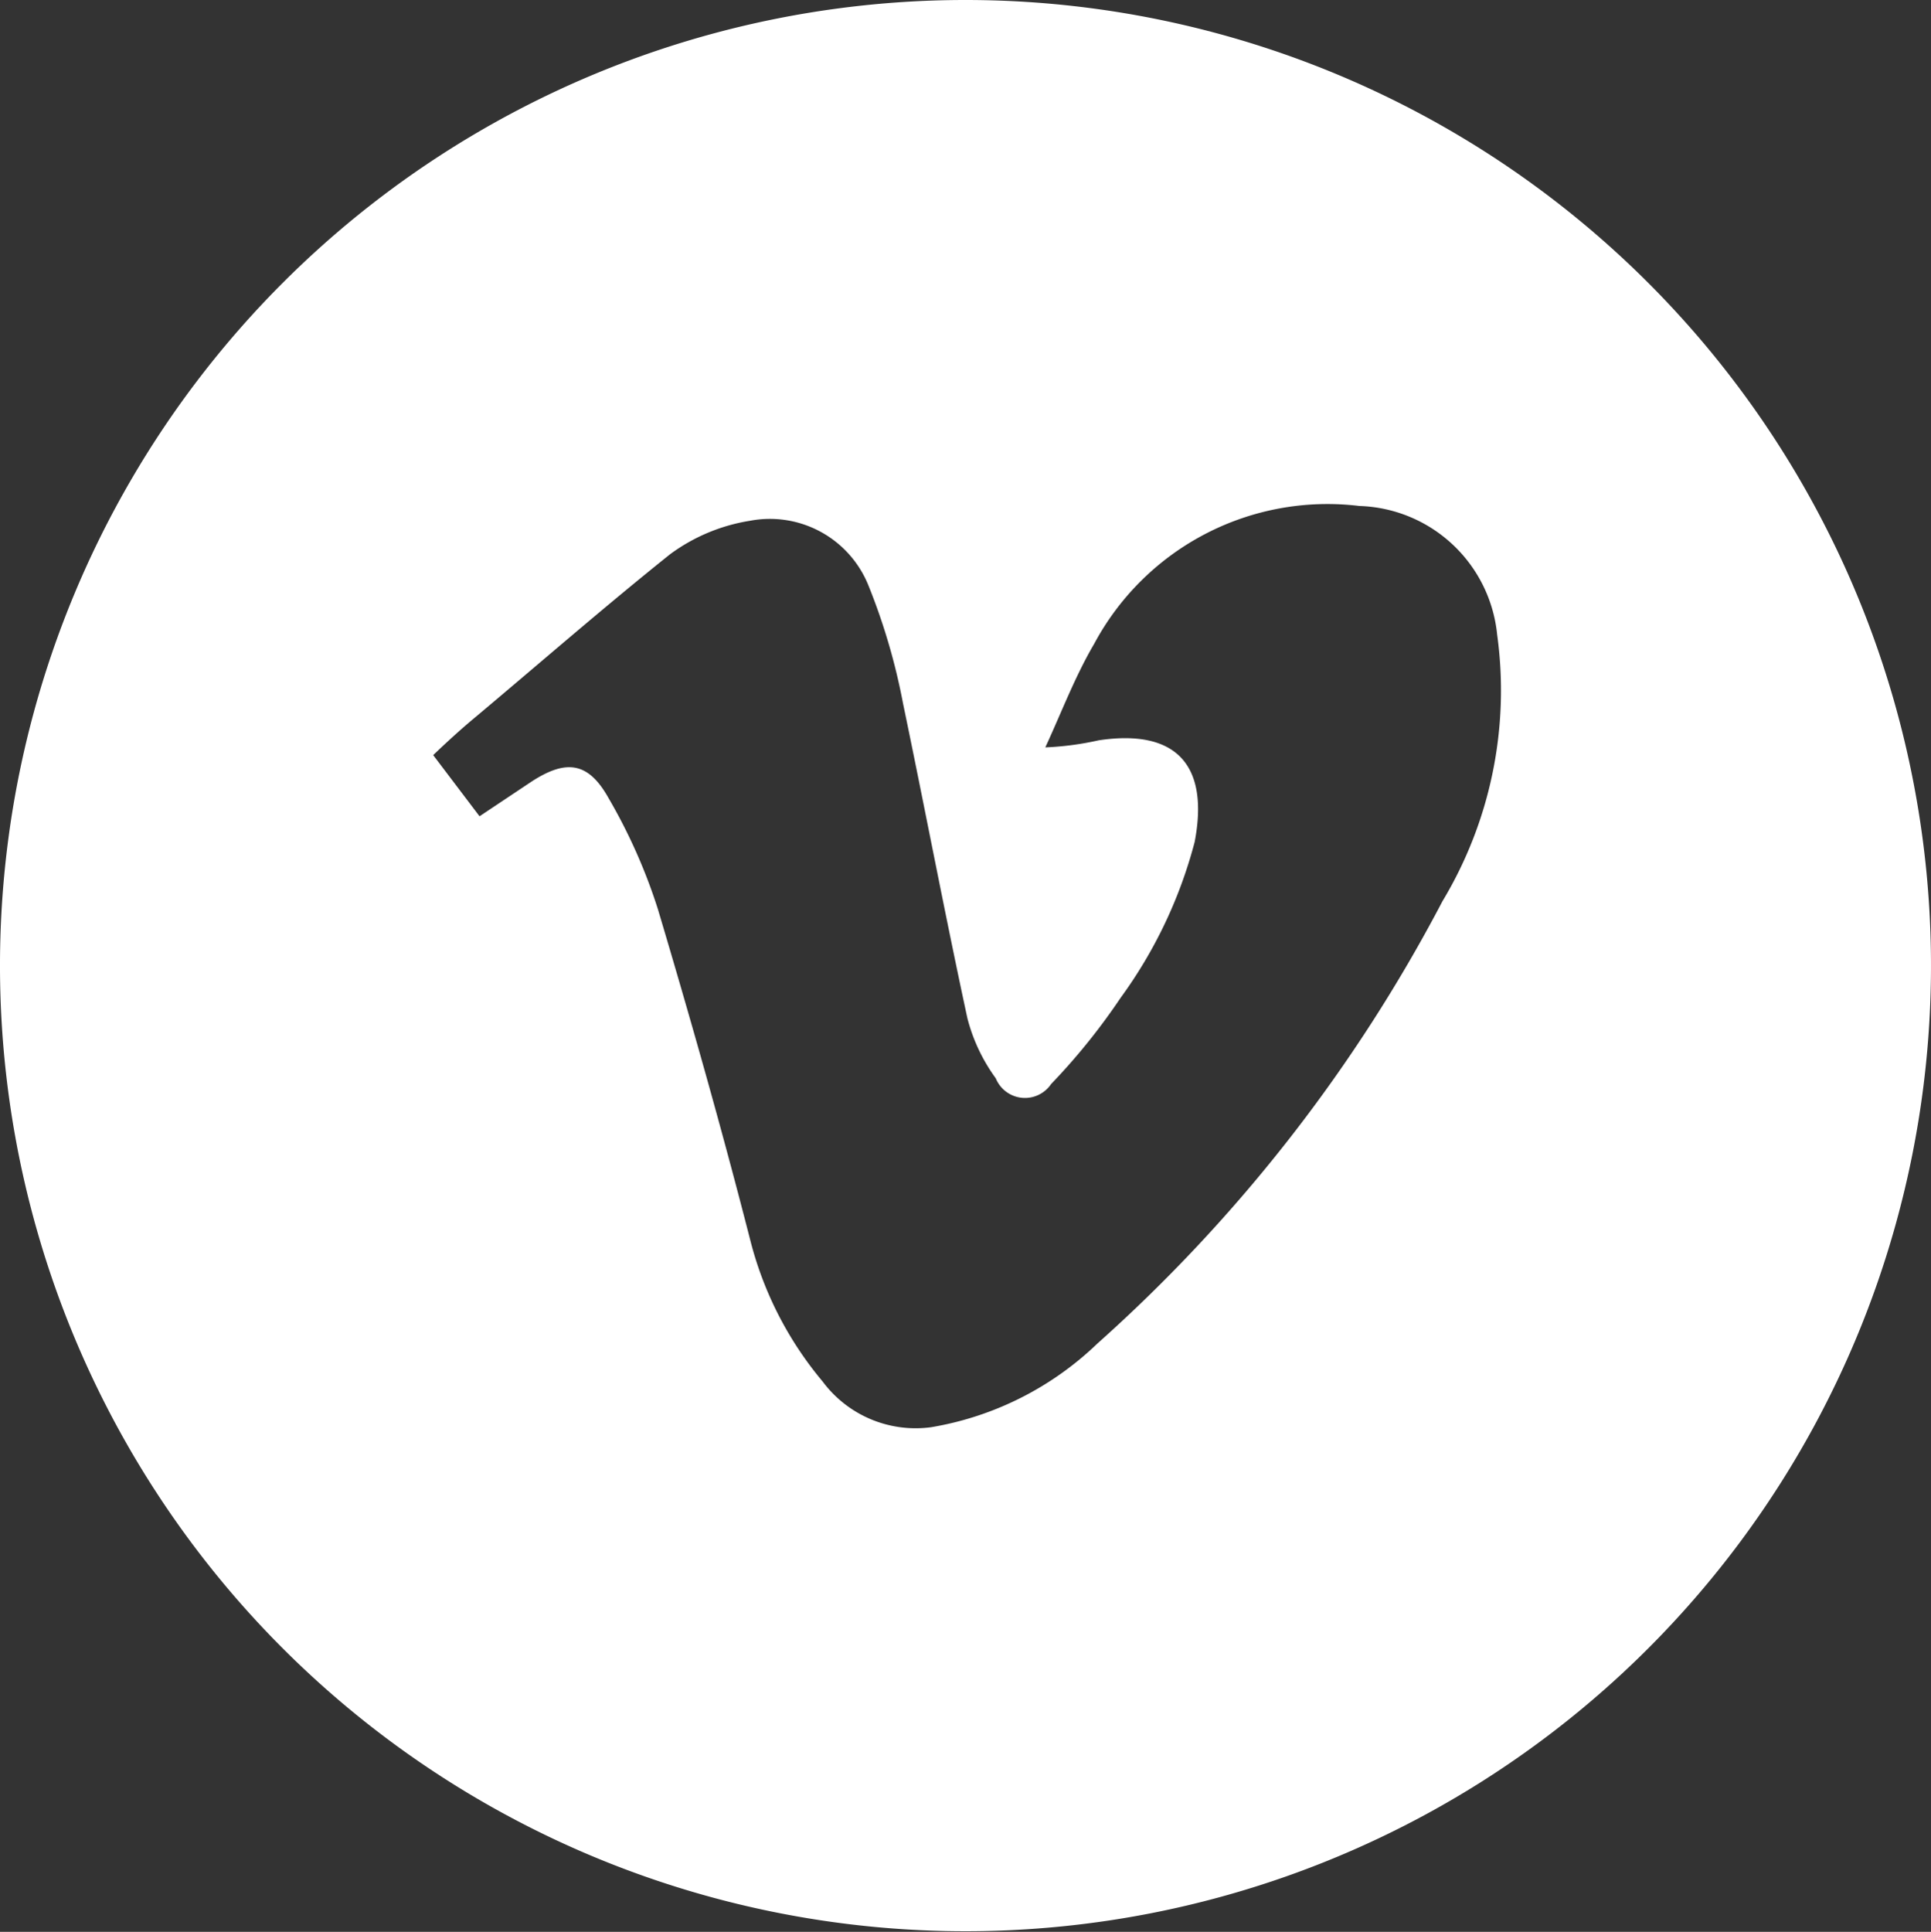
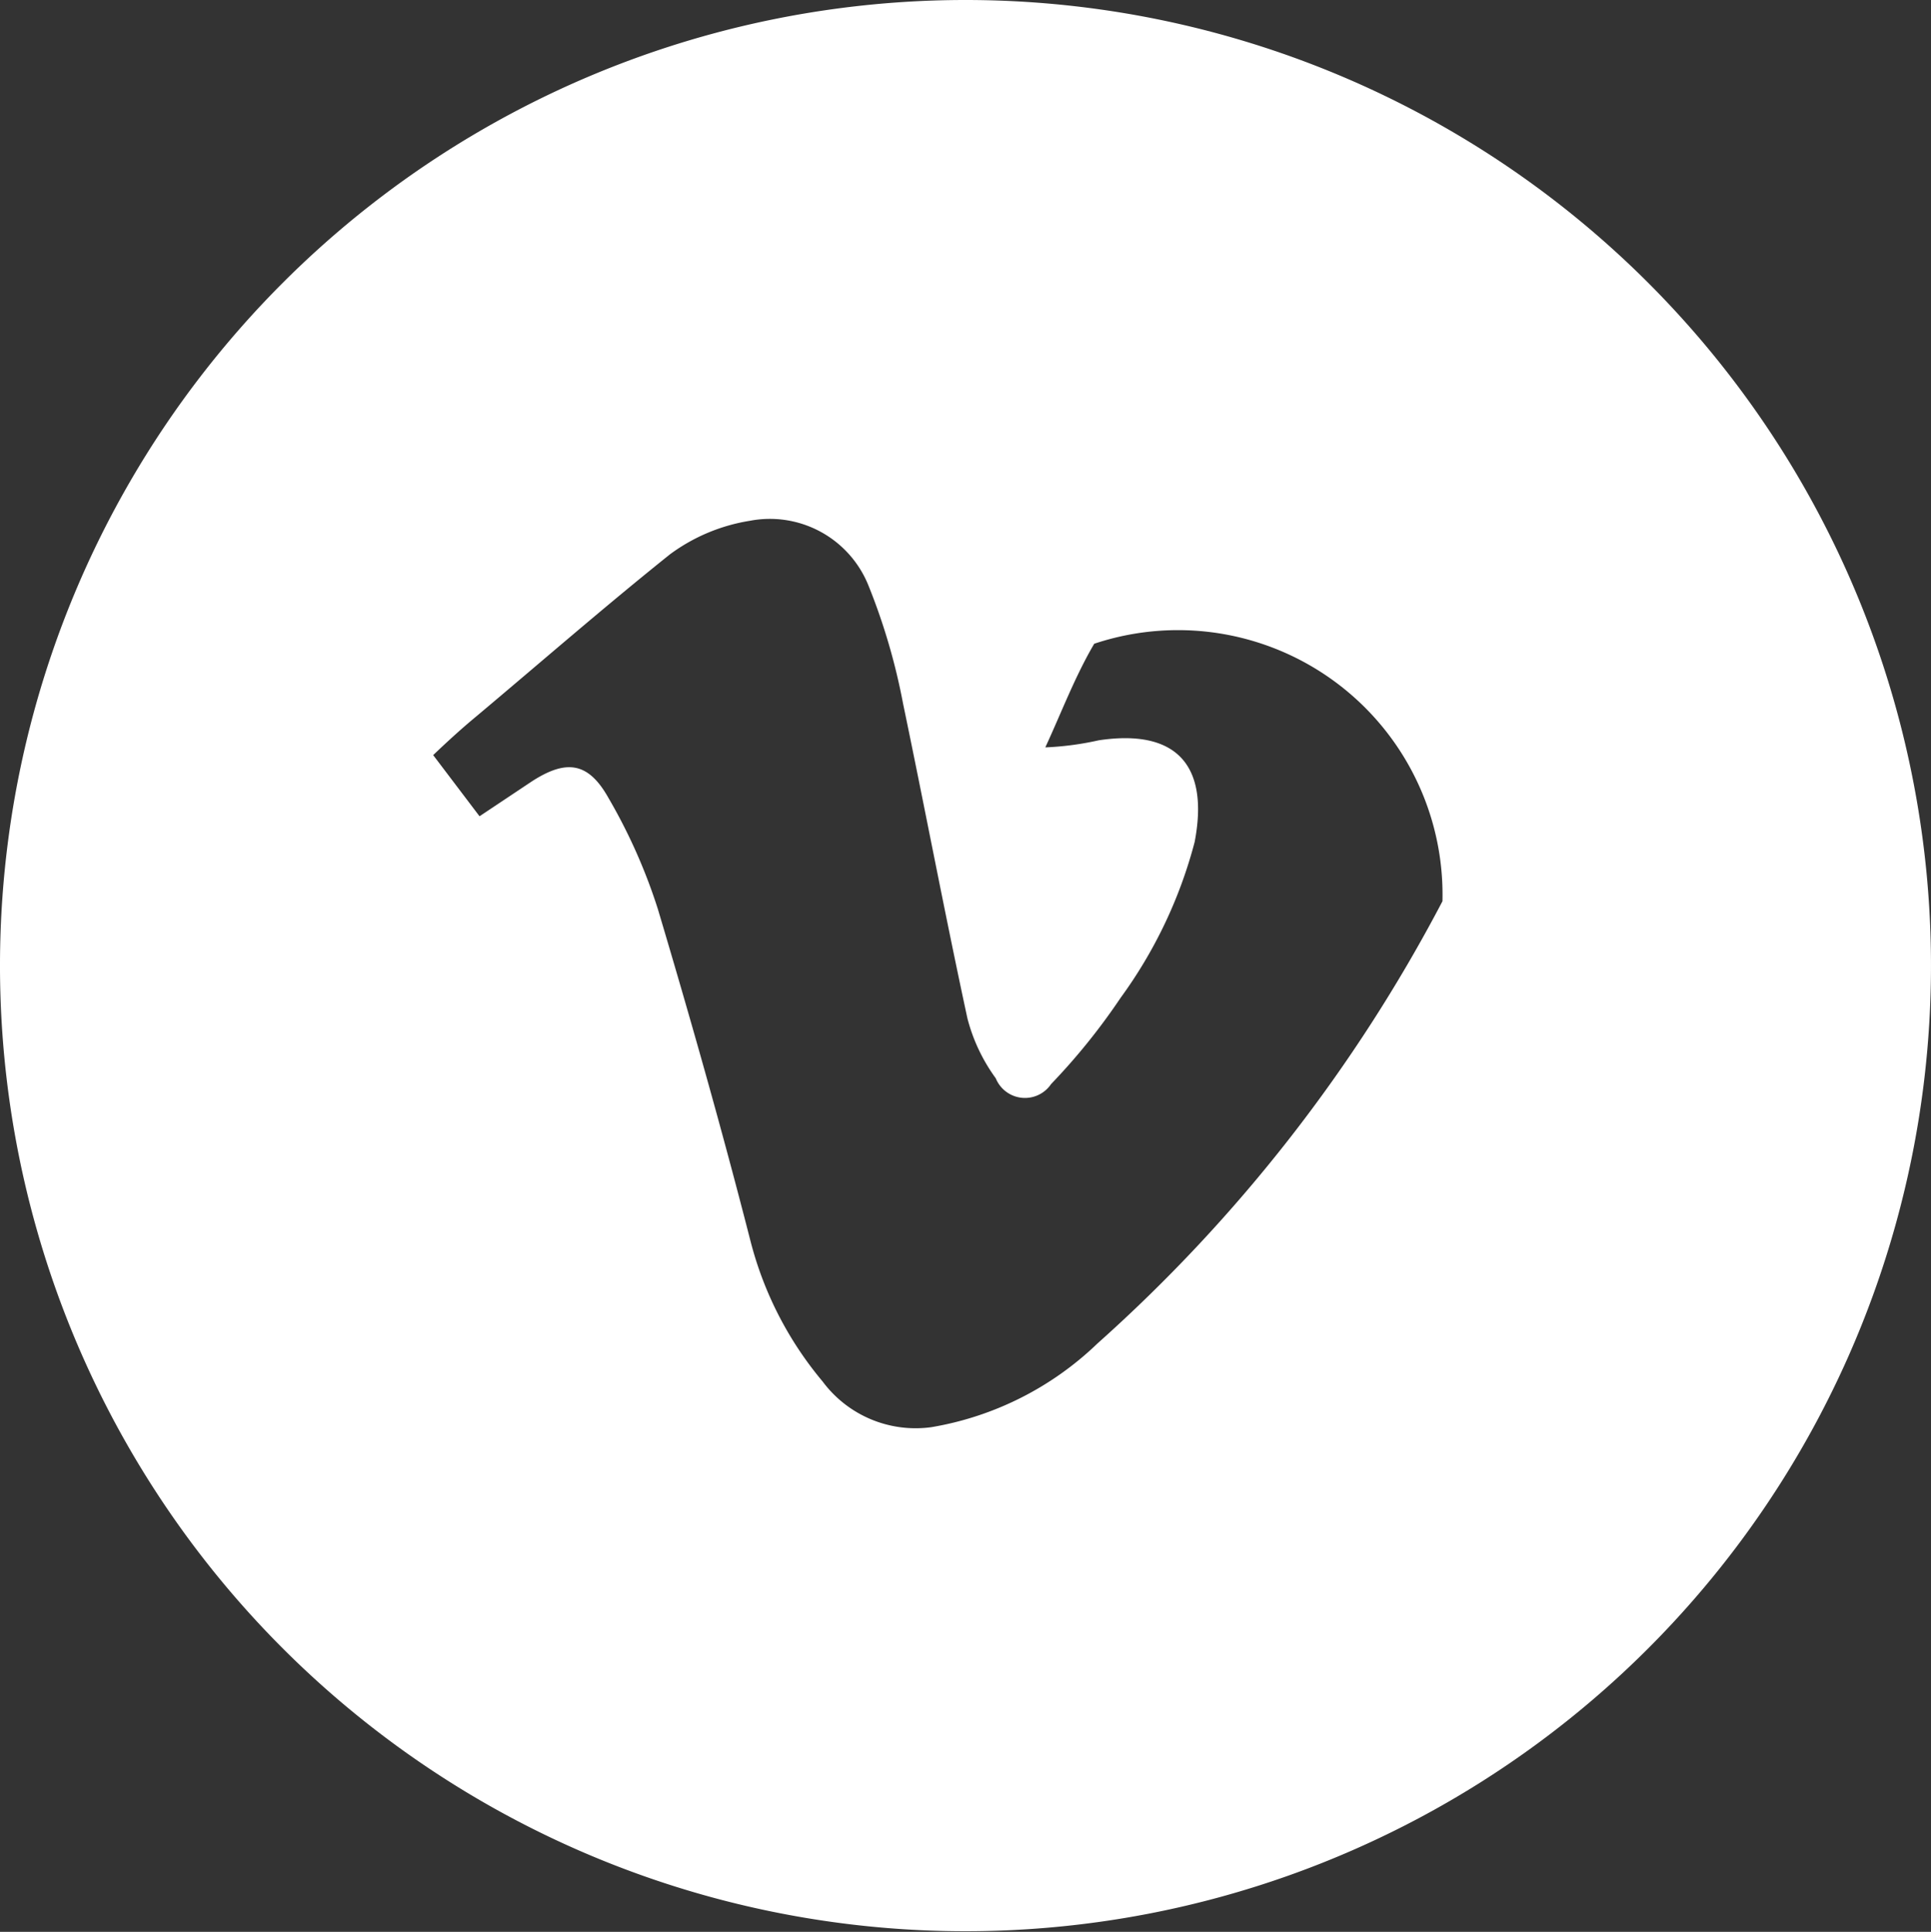
<svg xmlns="http://www.w3.org/2000/svg" viewBox="0 0 30 30.01">
  <rect x="0" y="0" width="30" height="30.01" fill="#333333" stroke="none" />
  <defs>
    <style>
      .cls-1 {
        fill: #fff;
      }
    </style>
  </defs>
  <title>Link Vimeo PuntoTouch</title>
  <g id="Layer_2" data-name="Layer 2">
    <g id="Layer_1-2" data-name="Layer 1">
-       <path class="cls-1" d="M15,0A15,15,0,1,1,0,14.94,15,15,0,0,1,15,0ZM7.45,12.68l.81-.54c.54-.35.88-.3,1.19.25a8.62,8.62,0,0,1,.77,1.73c.51,1.71,1,3.44,1.44,5.16a5.53,5.53,0,0,0,1.12,2.18,1.8,1.8,0,0,0,1.69.71,4.89,4.89,0,0,0,2.58-1.3A24.34,24.34,0,0,0,22.41,14a6.35,6.35,0,0,0,.85-4.14,2.22,2.22,0,0,0-2.14-2A4.11,4.11,0,0,0,17,10c-.3.51-.51,1.07-.76,1.61a4.65,4.65,0,0,0,.83-.11c1.2-.18,1.72.38,1.49,1.58a7.2,7.2,0,0,1-1.15,2.42,9.9,9.9,0,0,1-1.08,1.34.49.49,0,0,1-.86-.09,2.74,2.74,0,0,1-.44-.93c-.35-1.62-.66-3.26-1-4.89a9.72,9.72,0,0,0-.54-1.84,1.65,1.65,0,0,0-1.84-1,2.84,2.84,0,0,0-1.24.52c-1,.8-2,1.67-3,2.51-.23.19-.45.39-.68.61Z" />
+       <path class="cls-1" d="M15,0A15,15,0,1,1,0,14.94,15,15,0,0,1,15,0ZM7.45,12.68l.81-.54c.54-.35.88-.3,1.19.25a8.62,8.62,0,0,1,.77,1.73c.51,1.71,1,3.44,1.44,5.16a5.53,5.53,0,0,0,1.12,2.18,1.8,1.8,0,0,0,1.69.71,4.89,4.89,0,0,0,2.58-1.3A24.34,24.34,0,0,0,22.41,14A4.11,4.11,0,0,0,17,10c-.3.51-.51,1.07-.76,1.61a4.65,4.65,0,0,0,.83-.11c1.2-.18,1.72.38,1.49,1.58a7.2,7.2,0,0,1-1.15,2.42,9.9,9.9,0,0,1-1.08,1.34.49.49,0,0,1-.86-.09,2.74,2.74,0,0,1-.44-.93c-.35-1.62-.66-3.26-1-4.89a9.72,9.72,0,0,0-.54-1.84,1.65,1.65,0,0,0-1.84-1,2.84,2.84,0,0,0-1.24.52c-1,.8-2,1.67-3,2.51-.23.19-.45.39-.68.61Z" />
    </g>
  </g>
</svg>